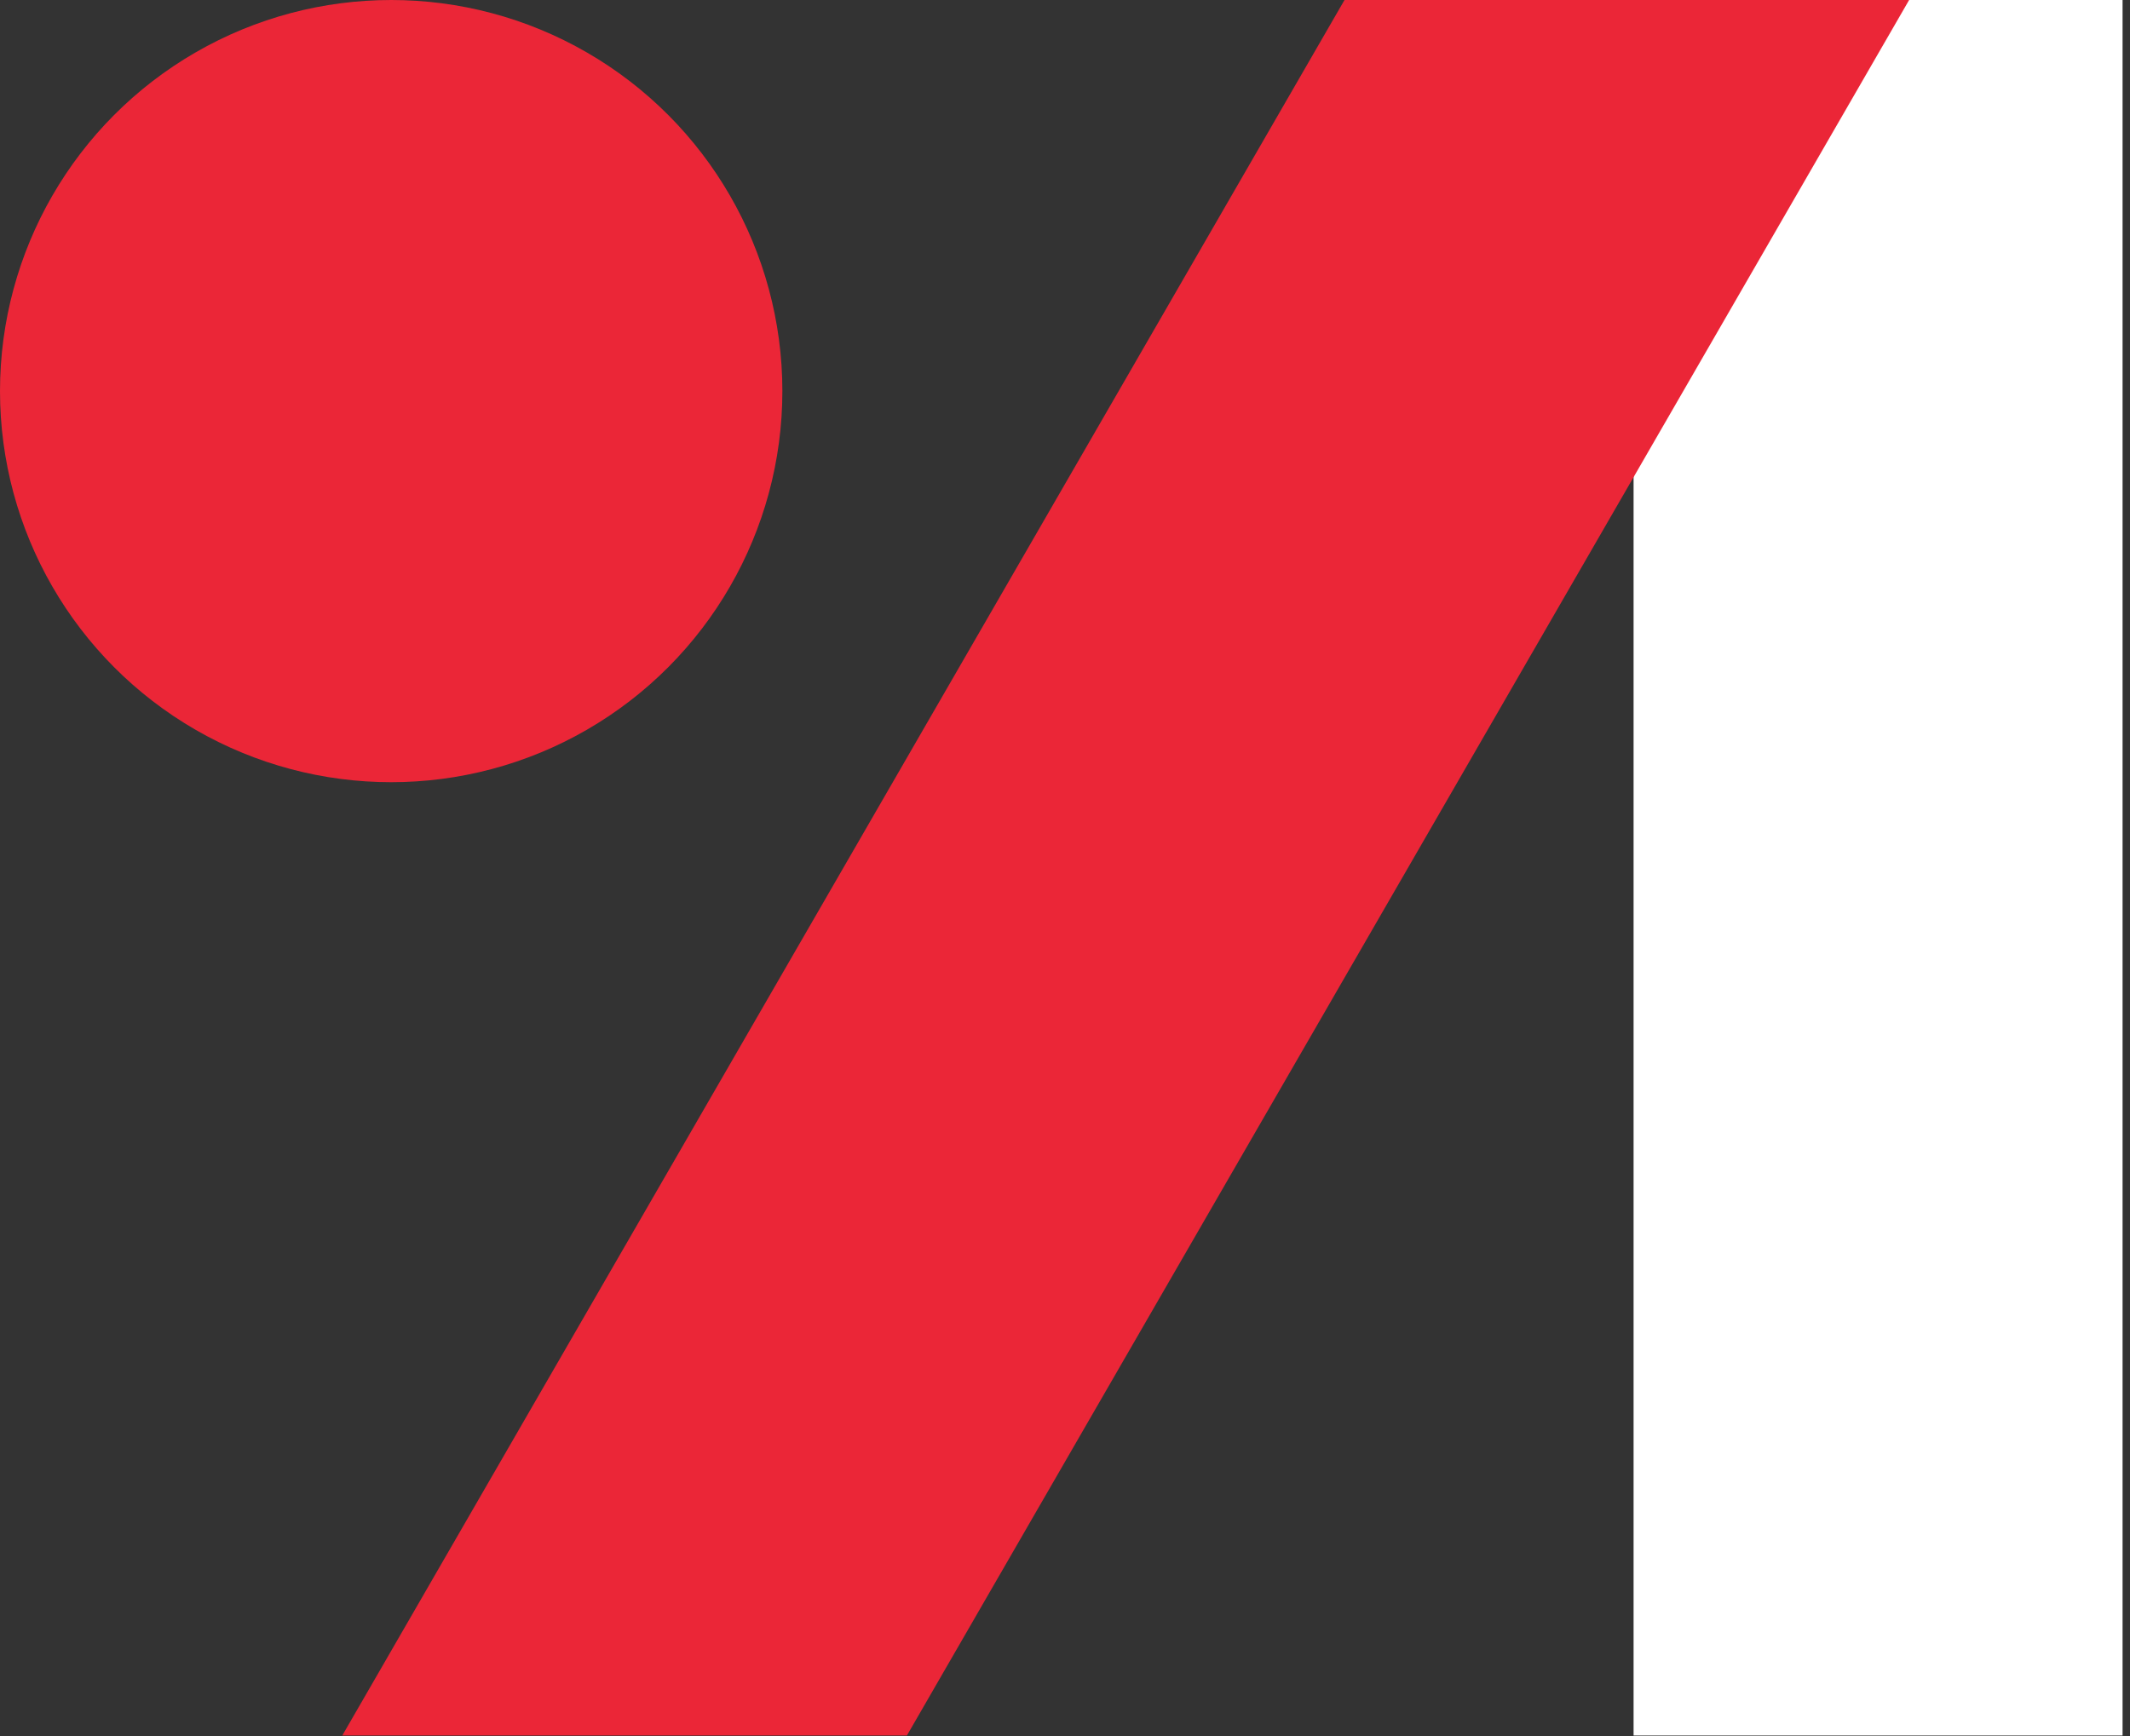
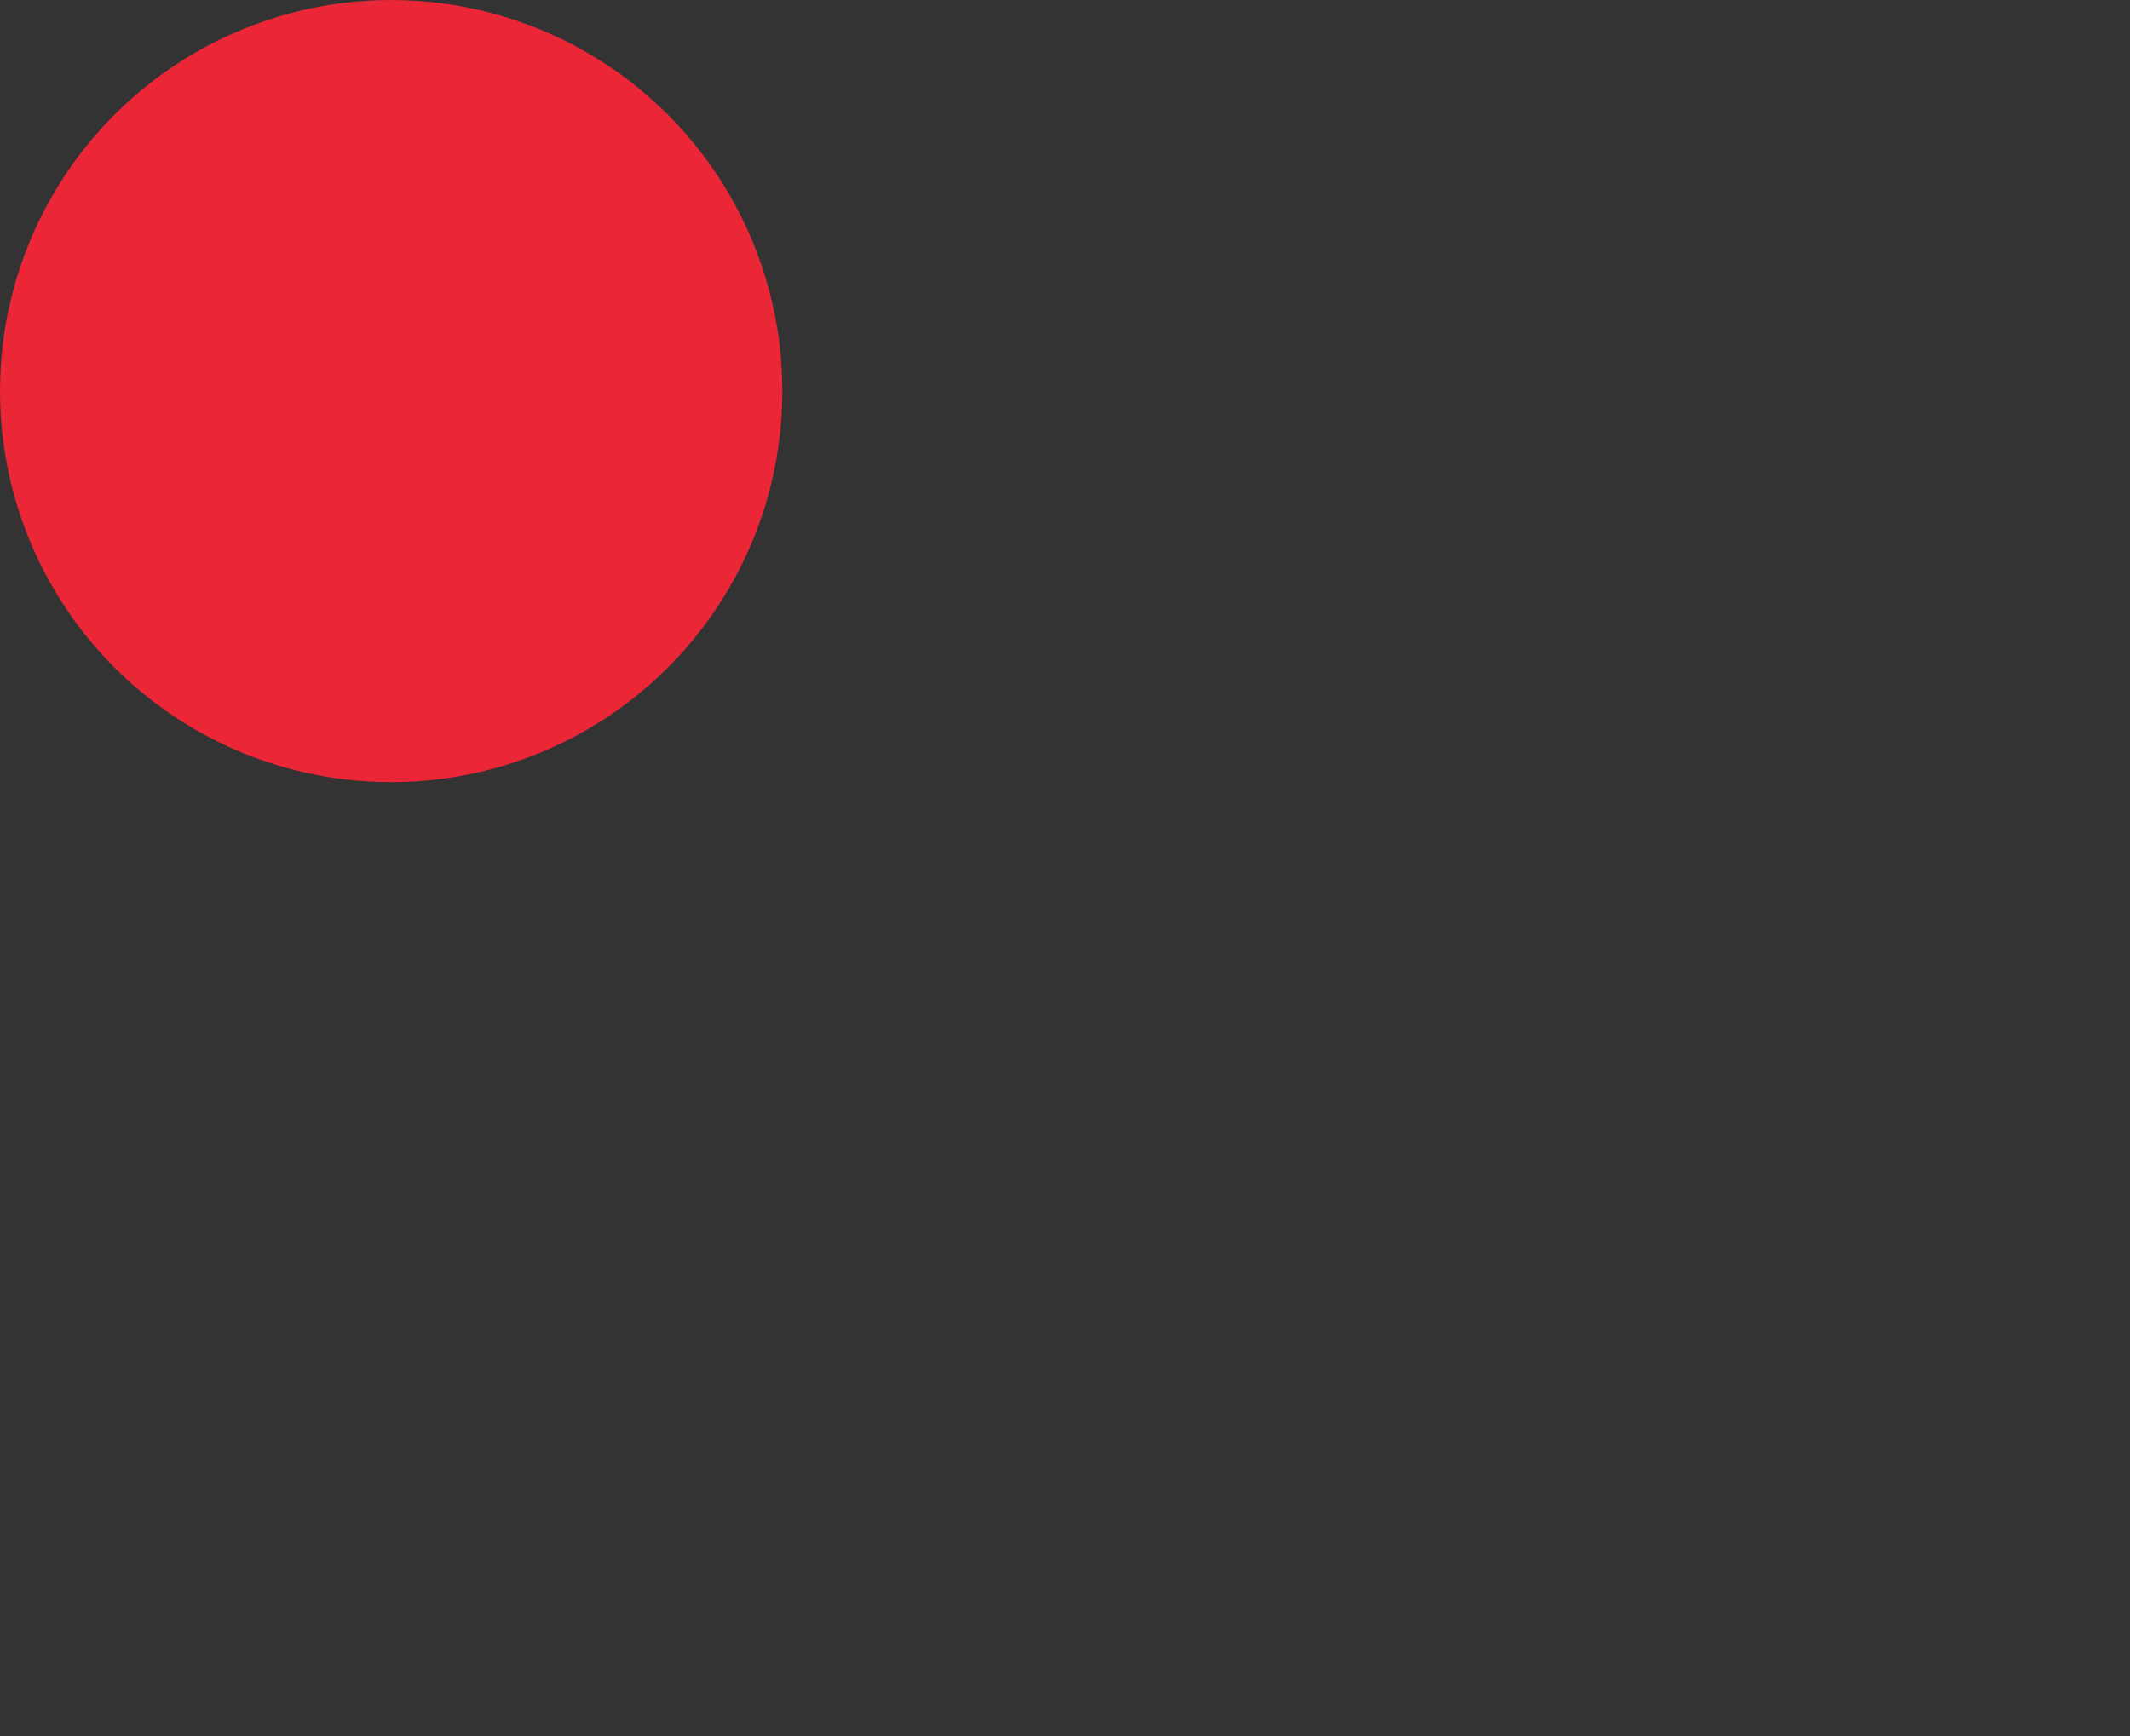
<svg xmlns="http://www.w3.org/2000/svg" width="249" height="203" viewBox="0 0 249 203" fill="none">
  <rect x="0" y="0" width="249" height="203" fill="#333333" stroke="none" />
-   <rect width="202.927" height="57.163" transform="matrix(4.37114e-08 -1 -1 -4.37114e-08 248.131 202.927)" fill="white" />
-   <path fill-rule="evenodd" clip-rule="evenodd" d="M106.019 202.927L223.179 0L157.174 0L40.014 202.927H106.019Z" fill="#EB2637" />
  <circle cx="45.73" cy="45.73" r="45.73" fill="#EB2637" />
</svg>